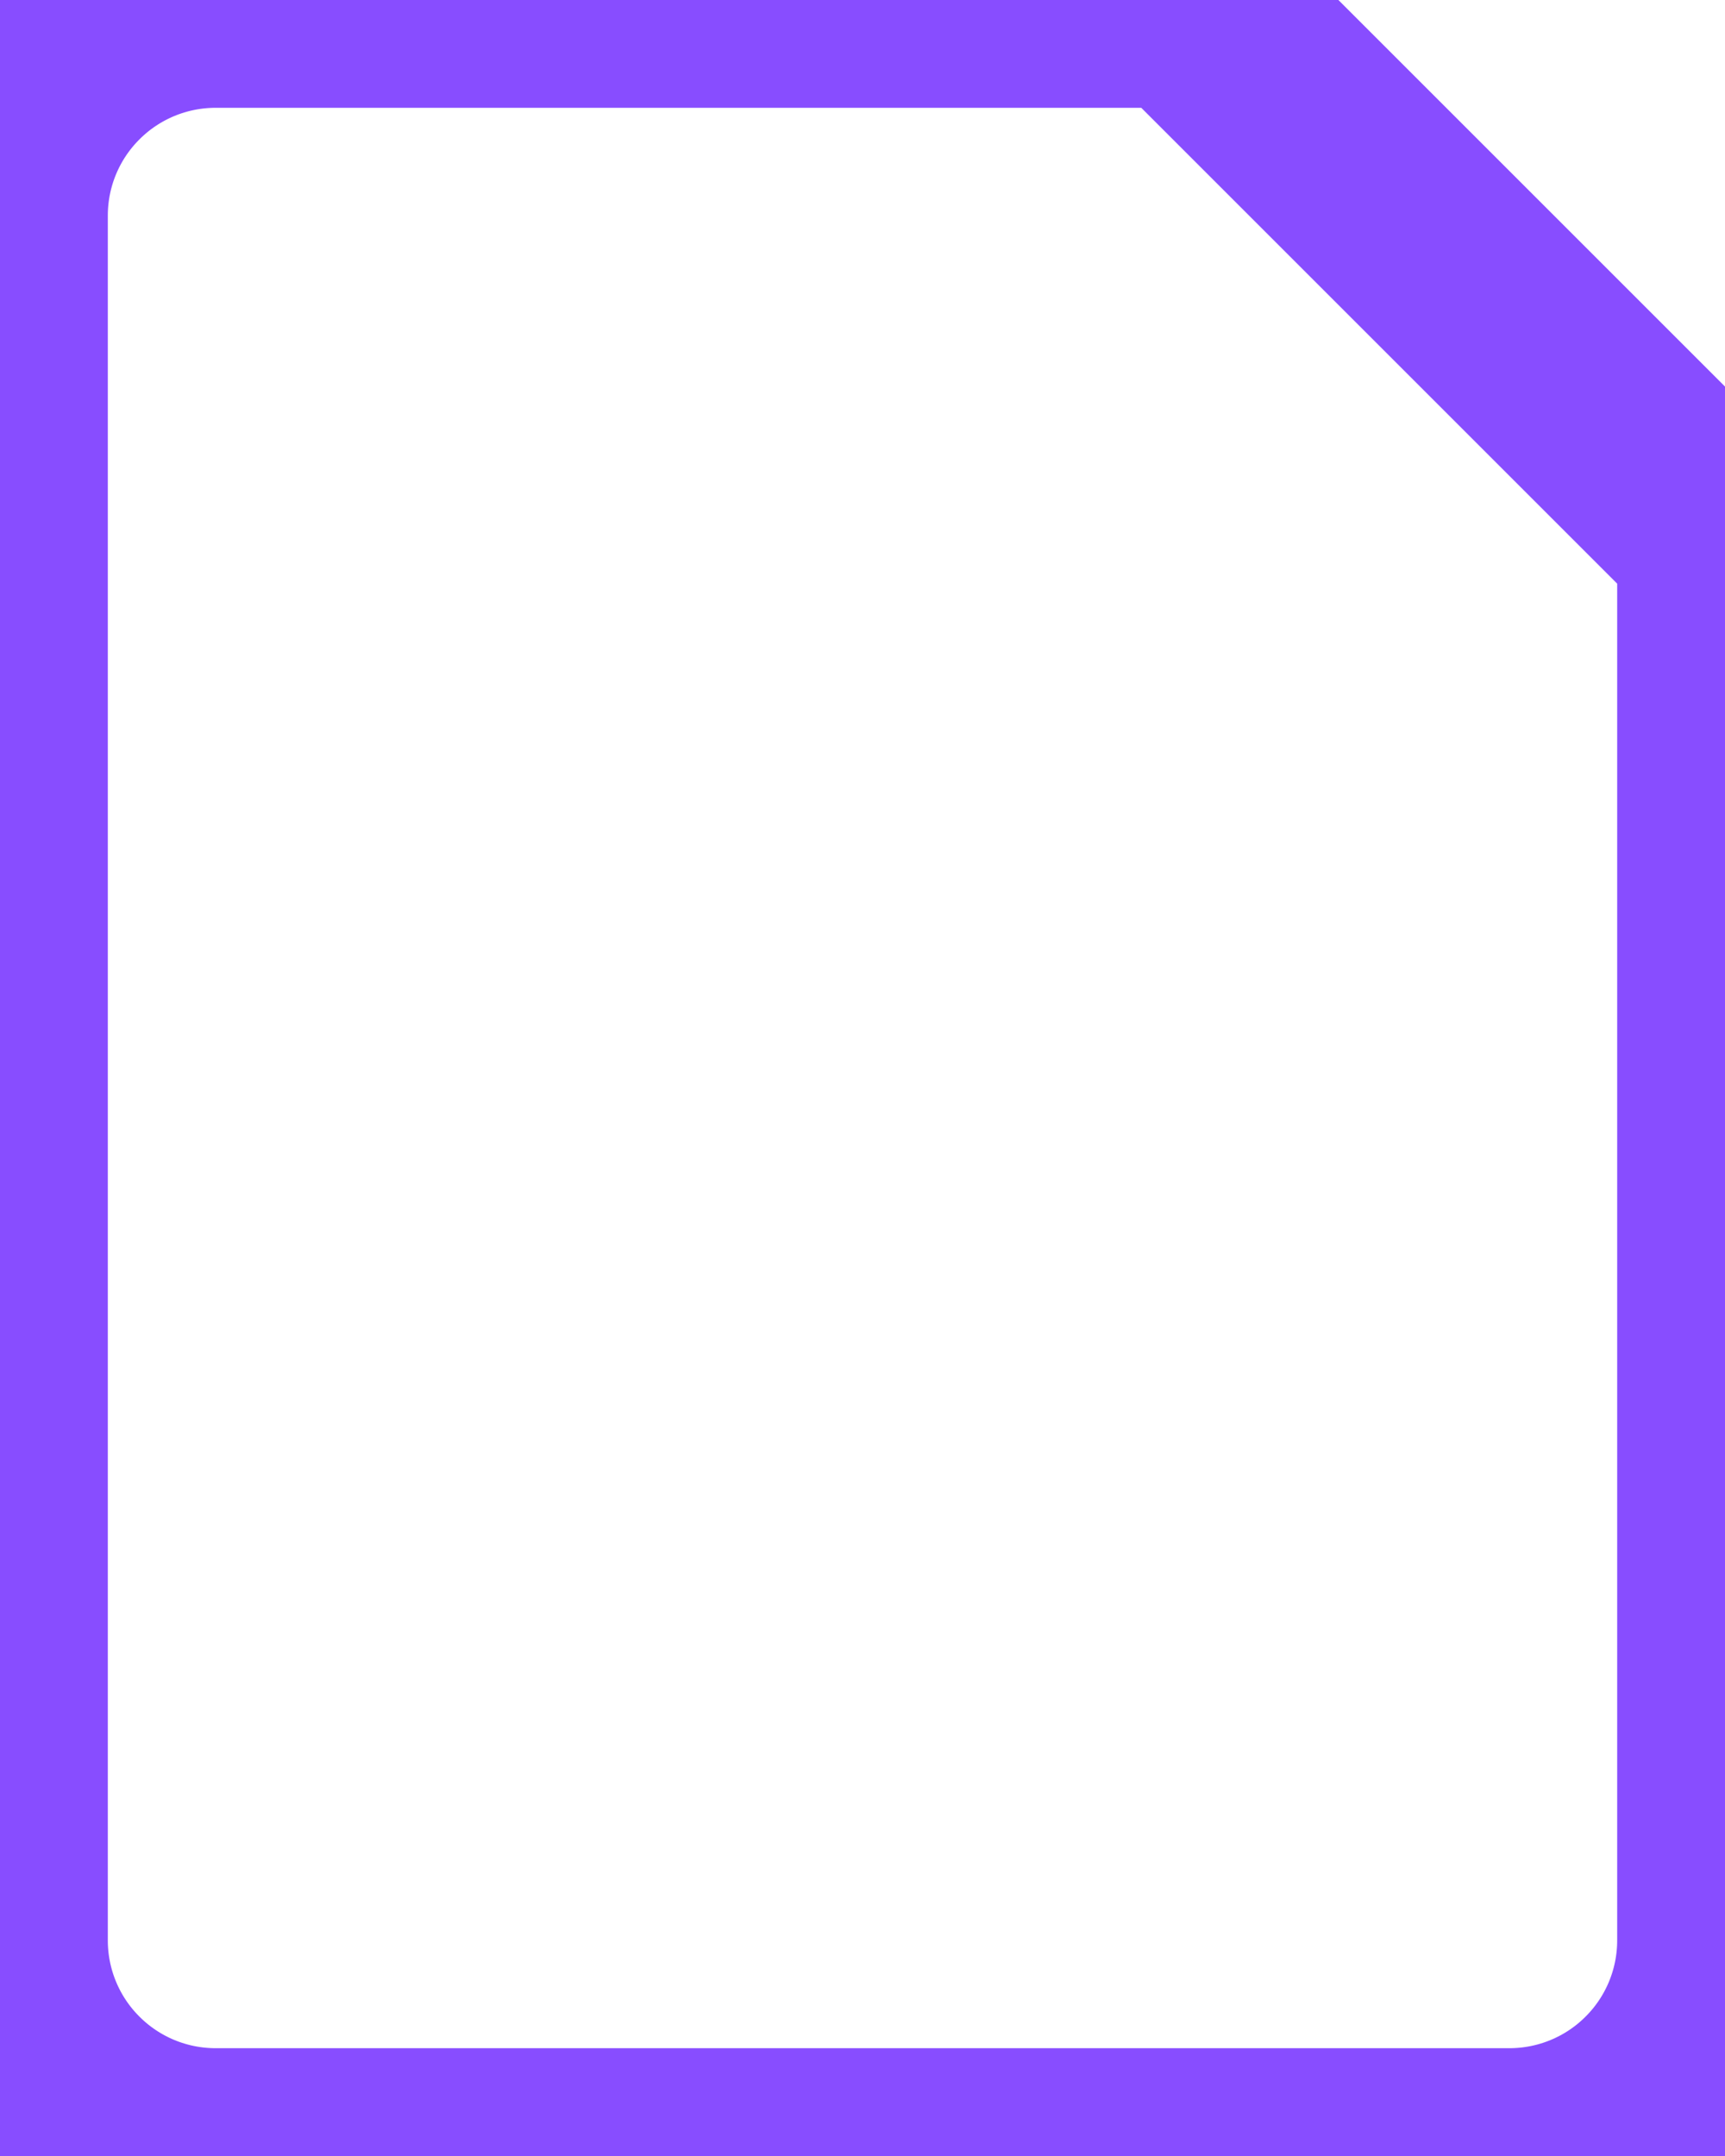
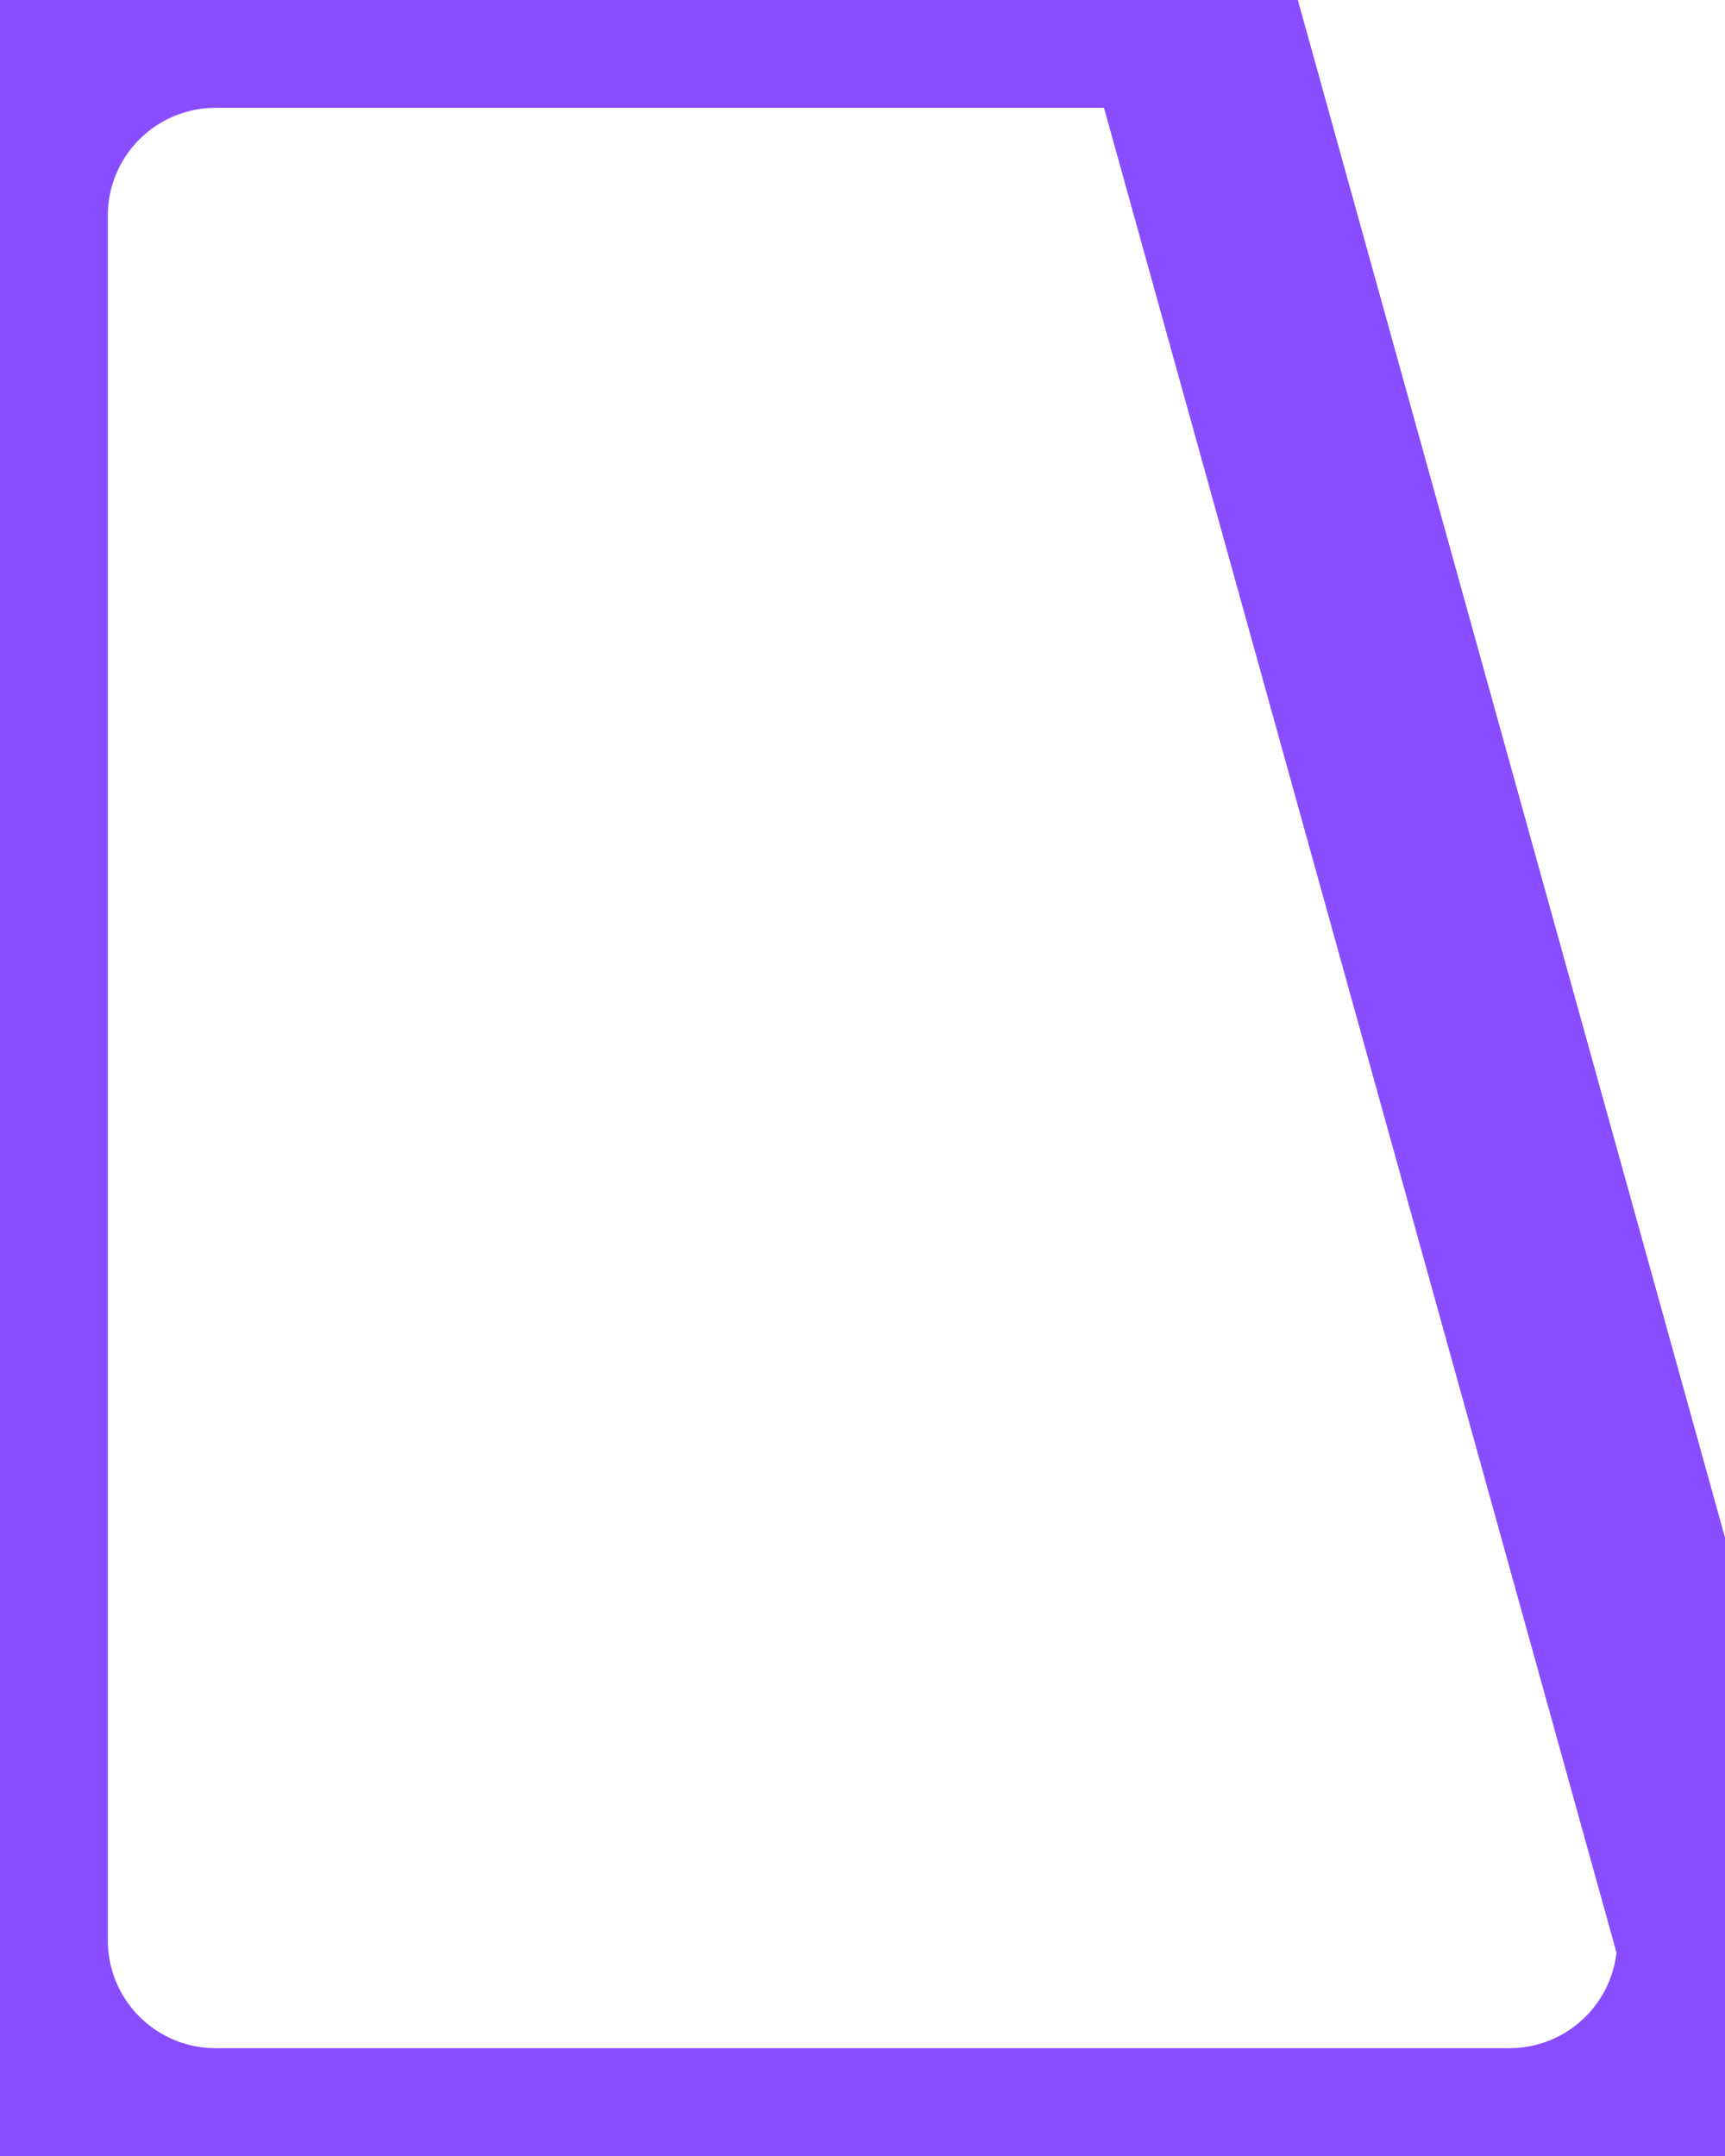
<svg xmlns="http://www.w3.org/2000/svg" width="32" height="40" viewBox="0 0 32 40" fill="none">
-   <path d="M22 0H4C2.939 0 1.922 0.421 1.172 1.172C0.421 1.922 0 2.939 0 4V36C0 37.061 0.421 38.078 1.172 38.828C1.922 39.579 2.939 40 4 40H28C29.061 40 30.078 39.579 30.828 38.828C31.579 38.078 32 37.061 32 36V10L22 0Z" stroke="#884DFF" stroke-width="4" stroke-linecap="round" stroke-linejoin="round" />
+   <path d="M22 0H4C2.939 0 1.922 0.421 1.172 1.172C0.421 1.922 0 2.939 0 4V36C0 37.061 0.421 38.078 1.172 38.828C1.922 39.579 2.939 40 4 40H28C29.061 40 30.078 39.579 30.828 38.828C31.579 38.078 32 37.061 32 36L22 0Z" stroke="#884DFF" stroke-width="4" stroke-linecap="round" stroke-linejoin="round" />
</svg>